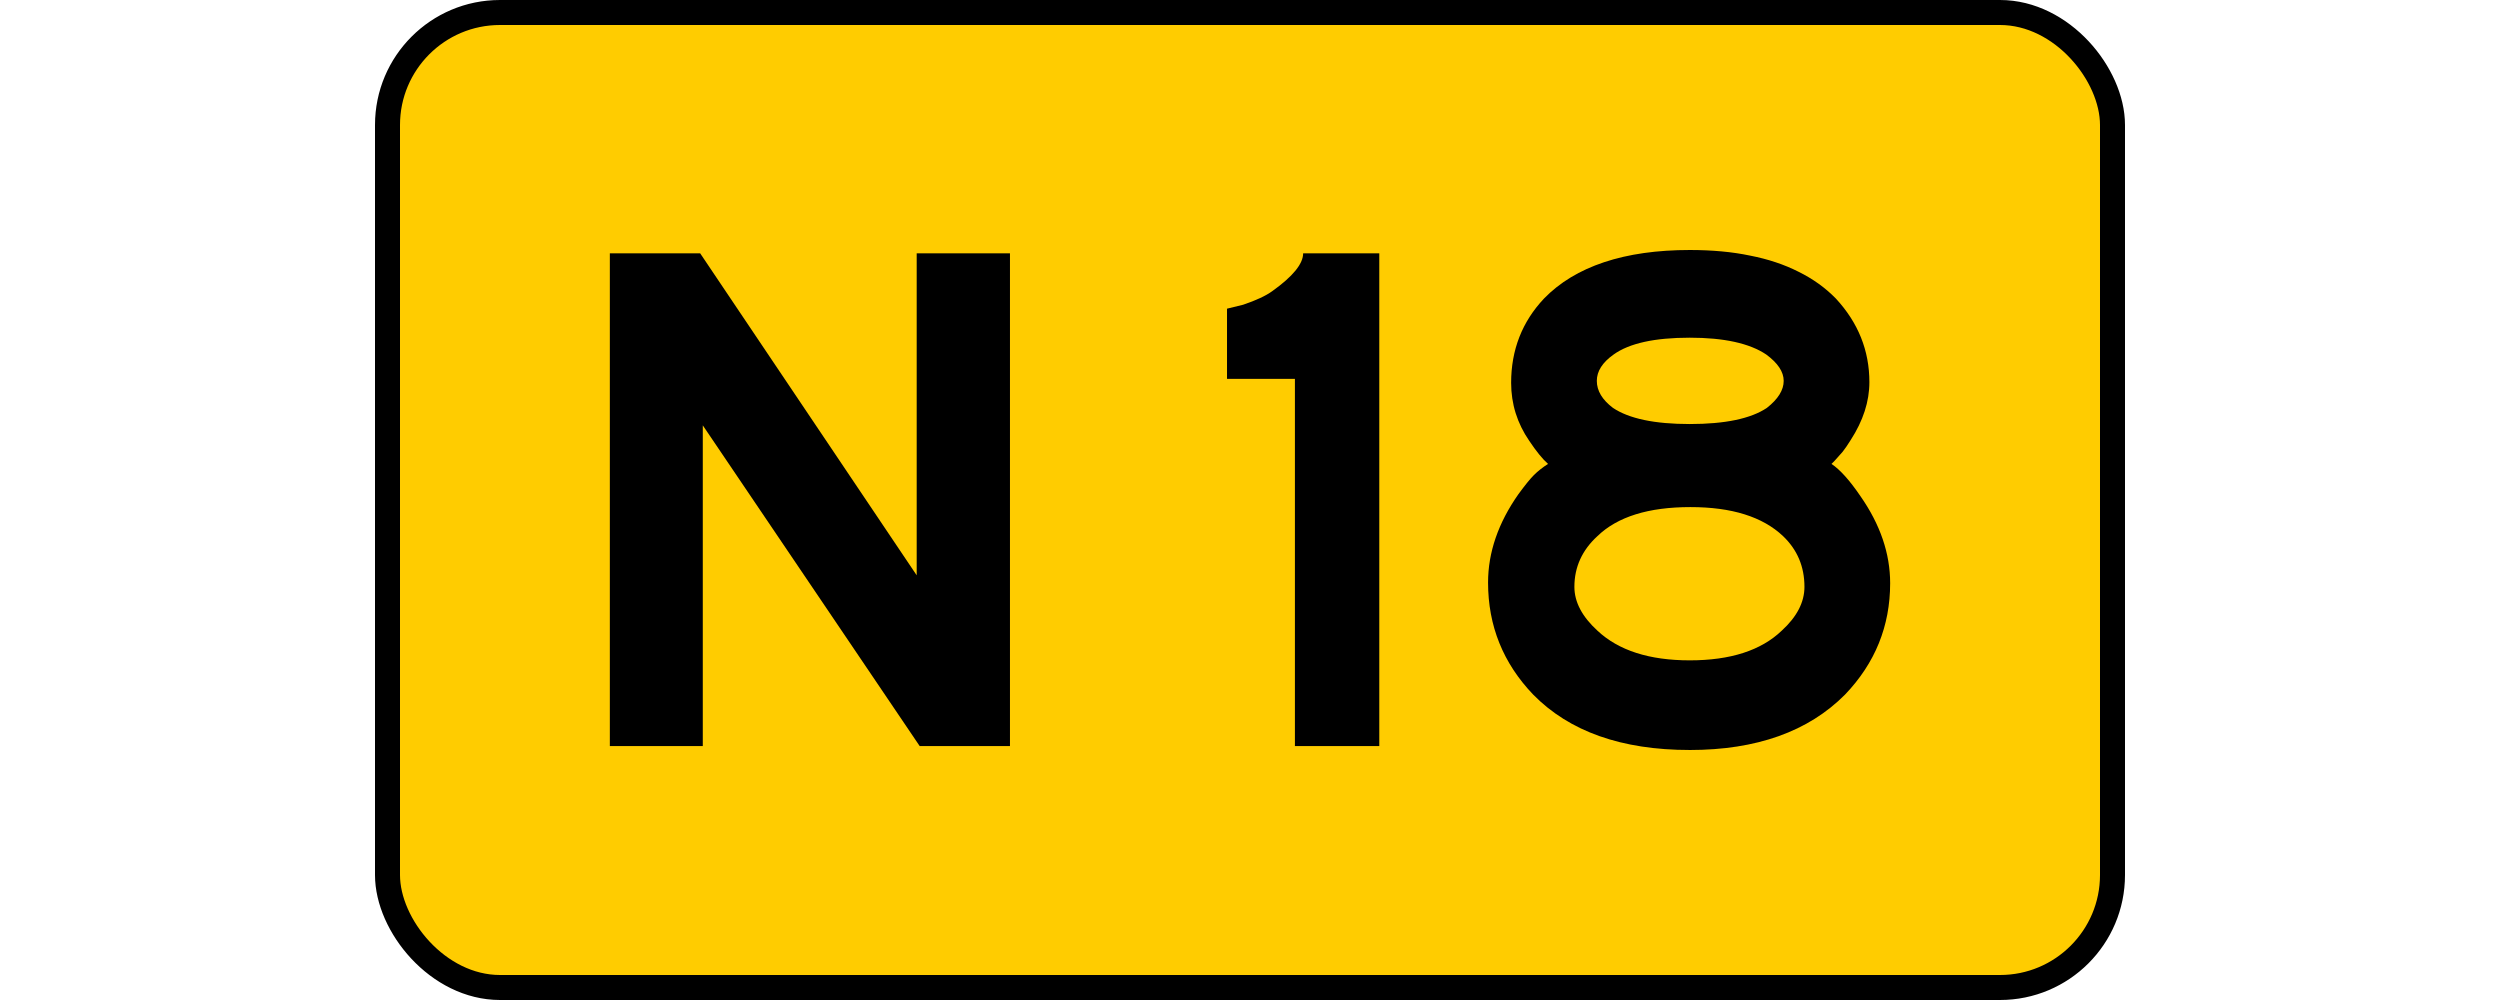
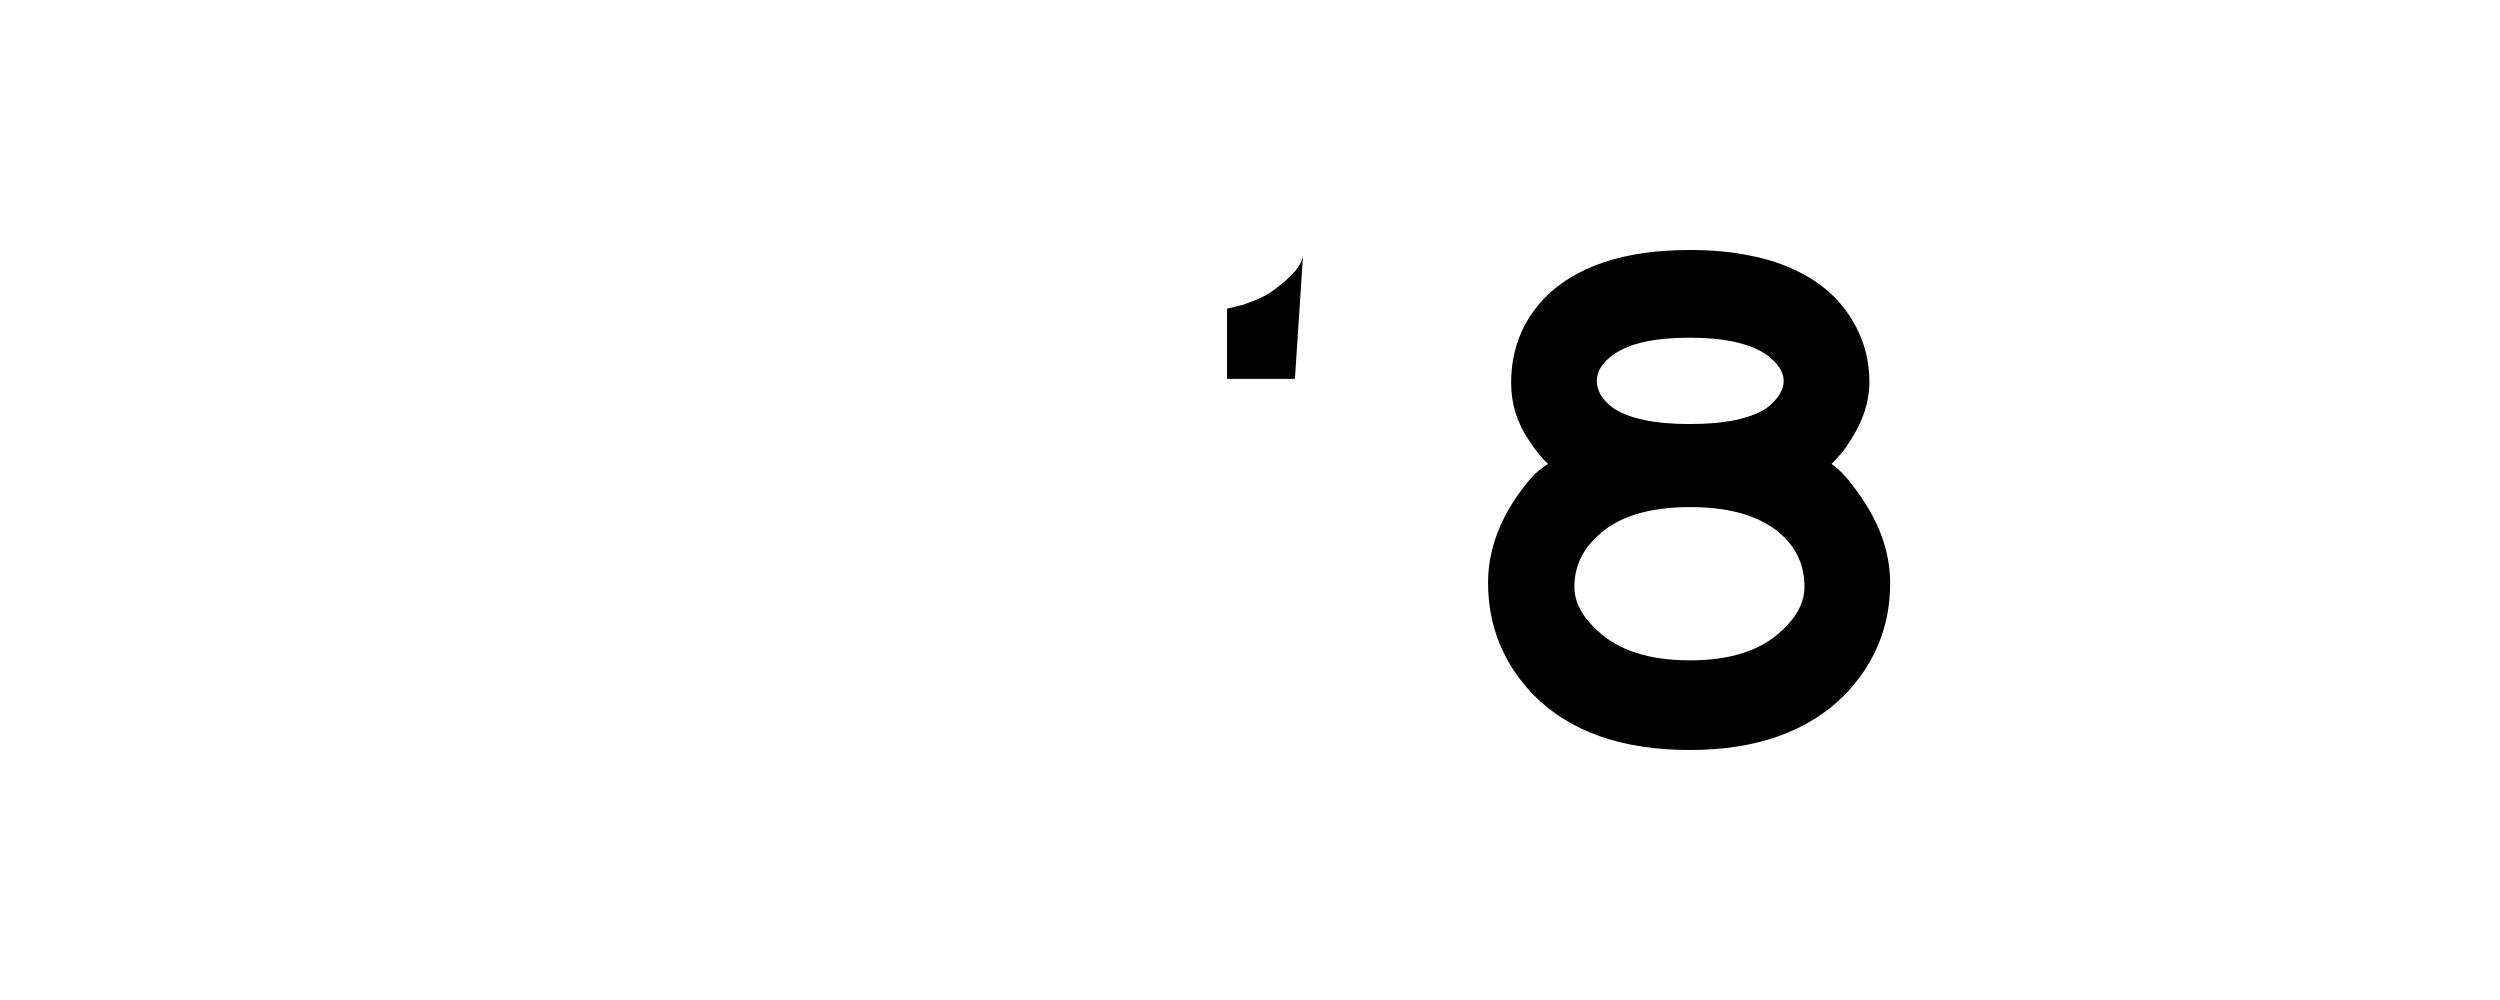
<svg xmlns="http://www.w3.org/2000/svg" version="1.1" width="200" height="80" id="svg4929">
  <defs id="defs4931" />
-   <rect width="138" height="78" rx="9" ry="9" x="31" y="1" id="rect4408" style="fill:#ffcc00;stroke:#000000;stroke-width:2;stroke-miterlimit:4;stroke-dasharray:none" />
  <g transform="translate(0.659,-0.185)" id="text4410" style="font-size:54px;font-style:normal;font-variant:normal;font-weight:normal;font-stretch:normal;text-align:center;text-anchor:middle;fill:#000000;fill-opacity:1;stroke:none;font-family:Anwb Eex VL;-inkscape-font-specification:Anwb Eex VL">
-     <path d="m 72.914,59.868 -17.35,-25.655 0,25.655 -7.436,0 0,-39.419 7.225,0 17.323,25.761 0,-25.761 7.462,0 0,39.419 -7.225,0" id="path8380" />
-     <path d="m 102.934,30.495 -5.432,0 0,-5.616 1.292,-0.316 c 1.037,-0.352 1.811,-0.712 2.32,-1.081 1.652,-1.178 2.478,-2.188 2.479,-3.032 l 6.091,0 0,39.419 -6.75,0 0,-29.373" id="path8382" />
+     <path d="m 102.934,30.495 -5.432,0 0,-5.616 1.292,-0.316 c 1.037,-0.352 1.811,-0.712 2.32,-1.081 1.652,-1.178 2.478,-2.188 2.479,-3.032 " id="path8382" />
    <path d="m 134.522,60.184 c -5.449,0 -9.624,-1.477 -12.524,-4.43 -2.408,-2.514 -3.612,-5.502 -3.612,-8.965 0,-2.408 0.809,-4.764 2.426,-7.066 0.527,-0.721 0.94,-1.23 1.239,-1.529 0.316,-0.316 0.694,-0.615 1.134,-0.896 -0.439,-0.387 -0.94,-1.002 -1.503,-1.846 -0.967,-1.406 -1.45,-2.953 -1.45,-4.641 -1e-5,-2.637 0.879,-4.887 2.637,-6.75 1.248,-1.283 2.848,-2.25 4.799,-2.9 1.951,-0.65 4.236,-0.976 6.855,-0.976 1.793,3.9e-5 3.401,0.149 4.825,0.448 1.441,0.281 2.733,0.712 3.876,1.292 1.143,0.563 2.136,1.274 2.979,2.136 1.793,1.934 2.689,4.166 2.689,6.697 -3e-5,1.547 -0.501,3.094 -1.503,4.641 -0.229,0.369 -0.439,0.677 -0.633,0.923 -0.193,0.229 -0.334,0.387 -0.422,0.475 -0.07,0.088 -0.149,0.176 -0.237,0.264 -0.07,0.07 -0.149,0.149 -0.237,0.237 0.686,0.457 1.459,1.318 2.32,2.584 1.582,2.268 2.373,4.588 2.373,6.961 -3e-5,3.428 -1.204,6.398 -3.612,8.912 -2.936,2.953 -7.075,4.43 -12.419,4.43 m 0,-7.172 c 3.252,7e-6 5.704,-0.791 7.356,-2.373 1.213,-1.107 1.819,-2.276 1.819,-3.507 -2e-5,-1.617 -0.571,-2.971 -1.714,-4.061 -1.635,-1.547 -4.105,-2.32 -7.409,-2.32 -3.357,1.9e-5 -5.836,0.773 -7.436,2.32 -1.23,1.125 -1.846,2.479 -1.846,4.061 -1e-5,1.213 0.615,2.382 1.846,3.507 1.687,1.582 4.148,2.373 7.383,2.373 m 0,-18.905 c 2.83,2.5e-5 4.887,-0.431 6.17,-1.292 0.896,-0.703 1.345,-1.424 1.345,-2.162 -3e-5,-0.721 -0.466,-1.424 -1.397,-2.109 -1.336,-0.896 -3.375,-1.345 -6.117,-1.345 -2.813,3.3e-5 -4.843,0.448 -6.091,1.345 -0.896,0.633 -1.345,1.336 -1.345,2.109 -2e-5,0.791 0.431,1.512 1.292,2.162 1.283,0.861 3.331,1.292 6.144,1.292" id="path8384" />
  </g>
</svg>